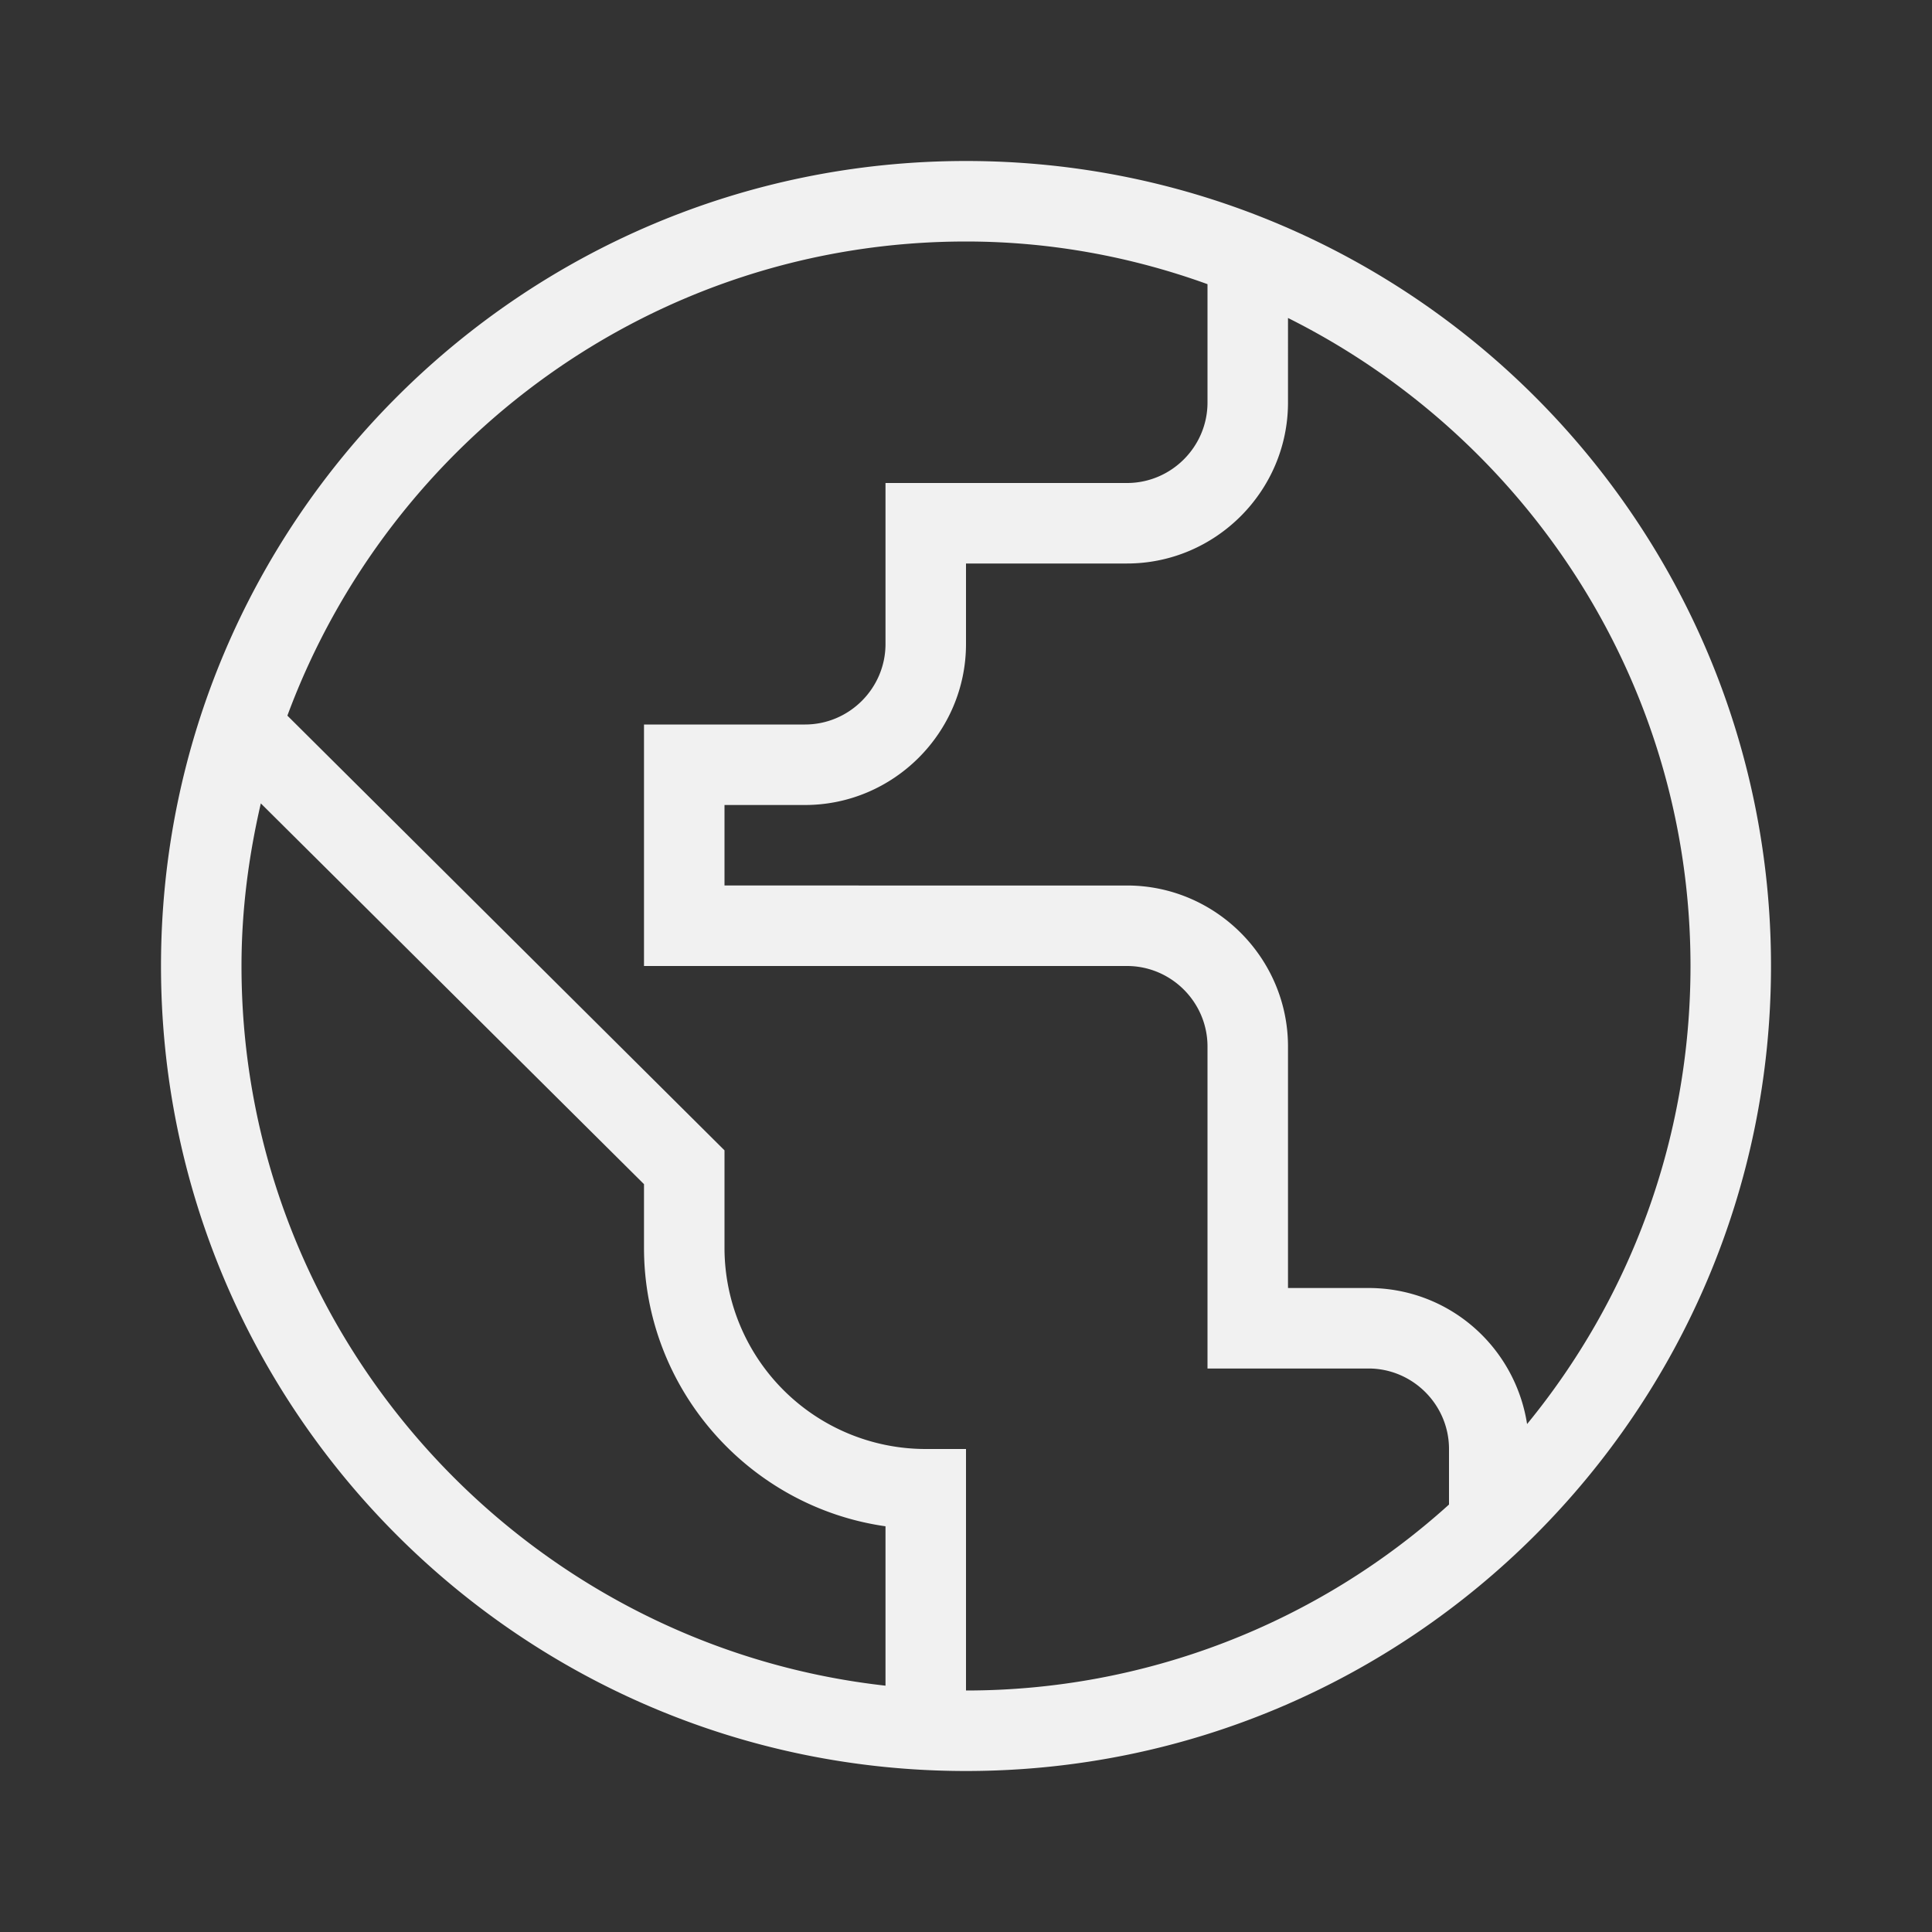
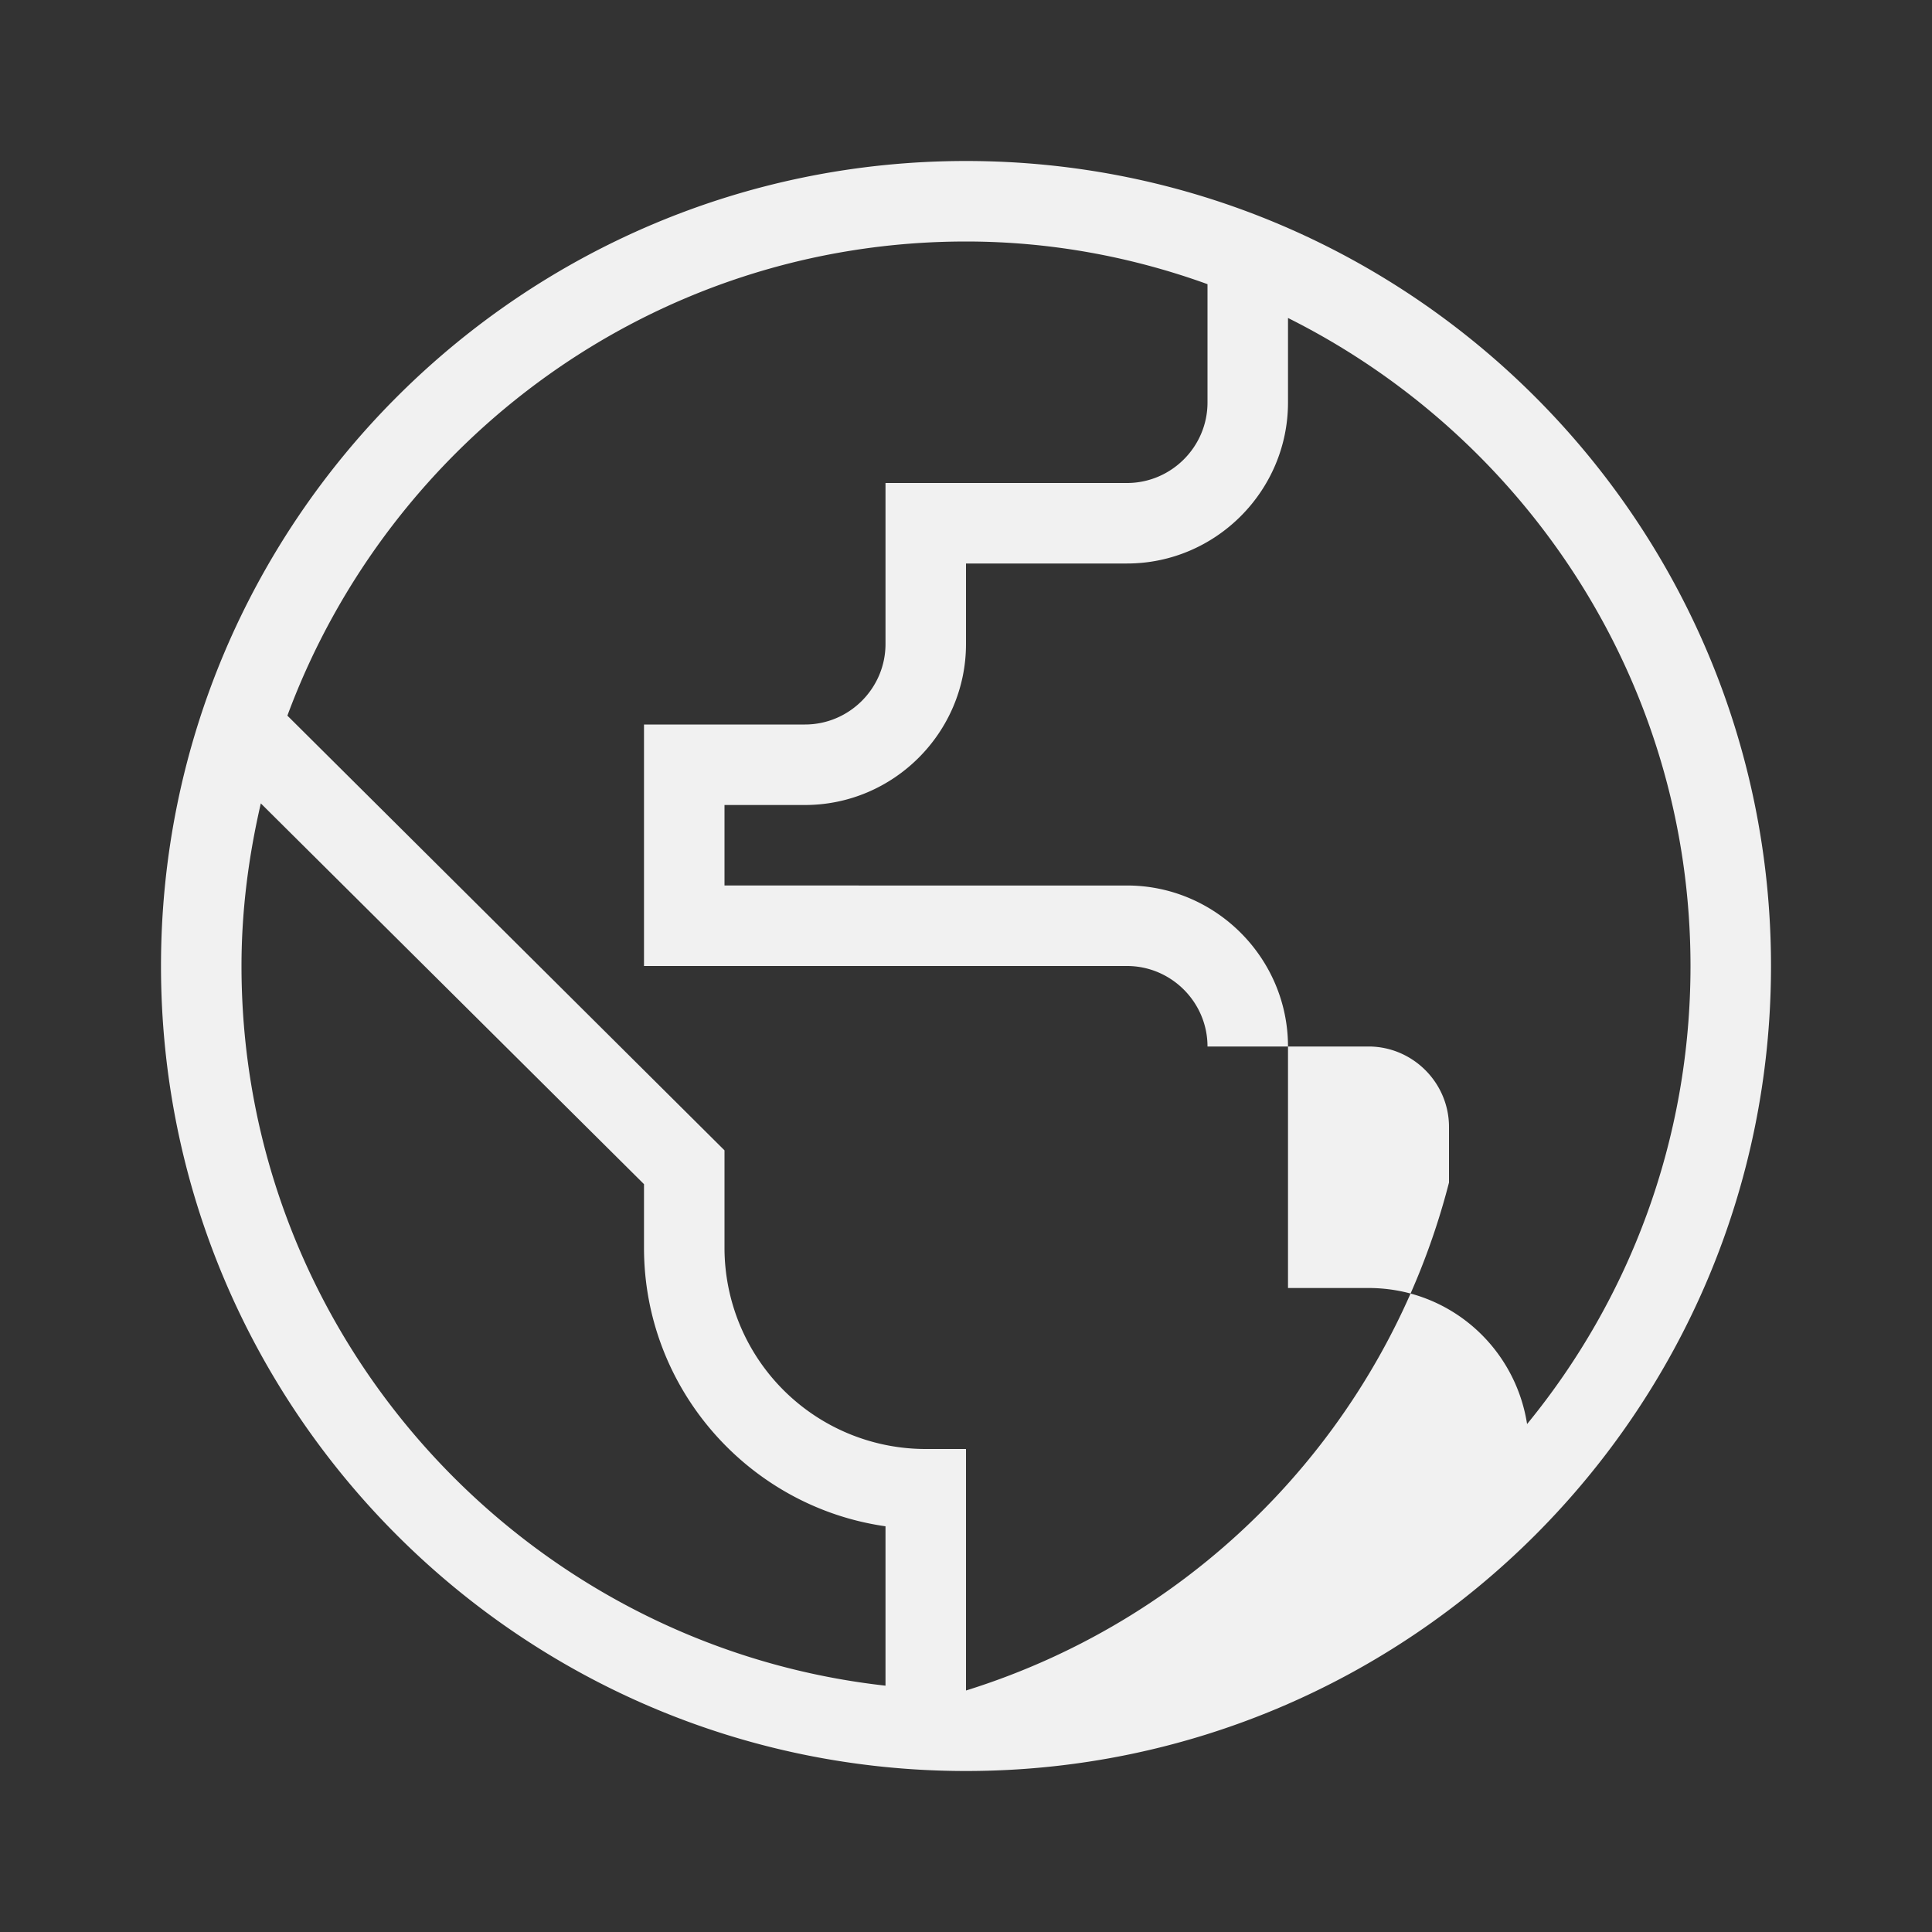
<svg xmlns="http://www.w3.org/2000/svg" width="24" height="24" style="pointer-events:none;width:100%;height:100%;fill:#f1f1f1" viewBox="0 0 24 24">
  <rect x="0" y="0" width="24" height="24" fill="#333333" stroke="none" />
-   <path d="M12 2C6.48 2 2 6.48 2 12s4.48 10 10 10 10-4.48 10-10S17.52 2 12 2M3 12c0-.7.09-1.37.24-2.02L8 14.71v.79c0 1.76 1.31 3.22 3 3.46v1.98c-4.49-.5-8-4.32-8-8.94m8.5 6A2.5 2.5 0 0 1 9 15.5v-1.21l-5.43-5.4C4.84 5.46 8.13 3 12 3c1.05 0 2.06.19 3 .53V5c0 .55-.45 1-1 1h-3v2c0 .55-.45 1-1 1H8v3h6c.55 0 1 .45 1 1v4h2c.55 0 1 .45 1 1v.69A8.94 8.94 0 0 1 12 21v-3zm7.47-.31C18.82 16.73 18 16 17 16h-1v-3c0-1.1-.9-2-2-2H9v-1h1c1.1 0 2-.9 2-2V7h2c1.1 0 2-.9 2-2V3.95c2.96 1.48 5 4.53 5 8.05 0 2.16-.76 4.14-2.03 5.69" />
+   <path d="M12 2C6.48 2 2 6.48 2 12s4.48 10 10 10 10-4.48 10-10S17.52 2 12 2M3 12c0-.7.09-1.37.24-2.02L8 14.71v.79c0 1.76 1.31 3.22 3 3.46v1.98c-4.49-.5-8-4.32-8-8.94m8.5 6A2.5 2.5 0 0 1 9 15.5v-1.21l-5.43-5.4C4.84 5.46 8.13 3 12 3c1.05 0 2.06.19 3 .53V5c0 .55-.45 1-1 1h-3v2c0 .55-.45 1-1 1H8v3h6c.55 0 1 .45 1 1h2c.55 0 1 .45 1 1v.69A8.94 8.94 0 0 1 12 21v-3zm7.47-.31C18.82 16.73 18 16 17 16h-1v-3c0-1.1-.9-2-2-2H9v-1h1c1.1 0 2-.9 2-2V7h2c1.1 0 2-.9 2-2V3.95c2.96 1.48 5 4.53 5 8.05 0 2.16-.76 4.14-2.03 5.69" />
</svg>